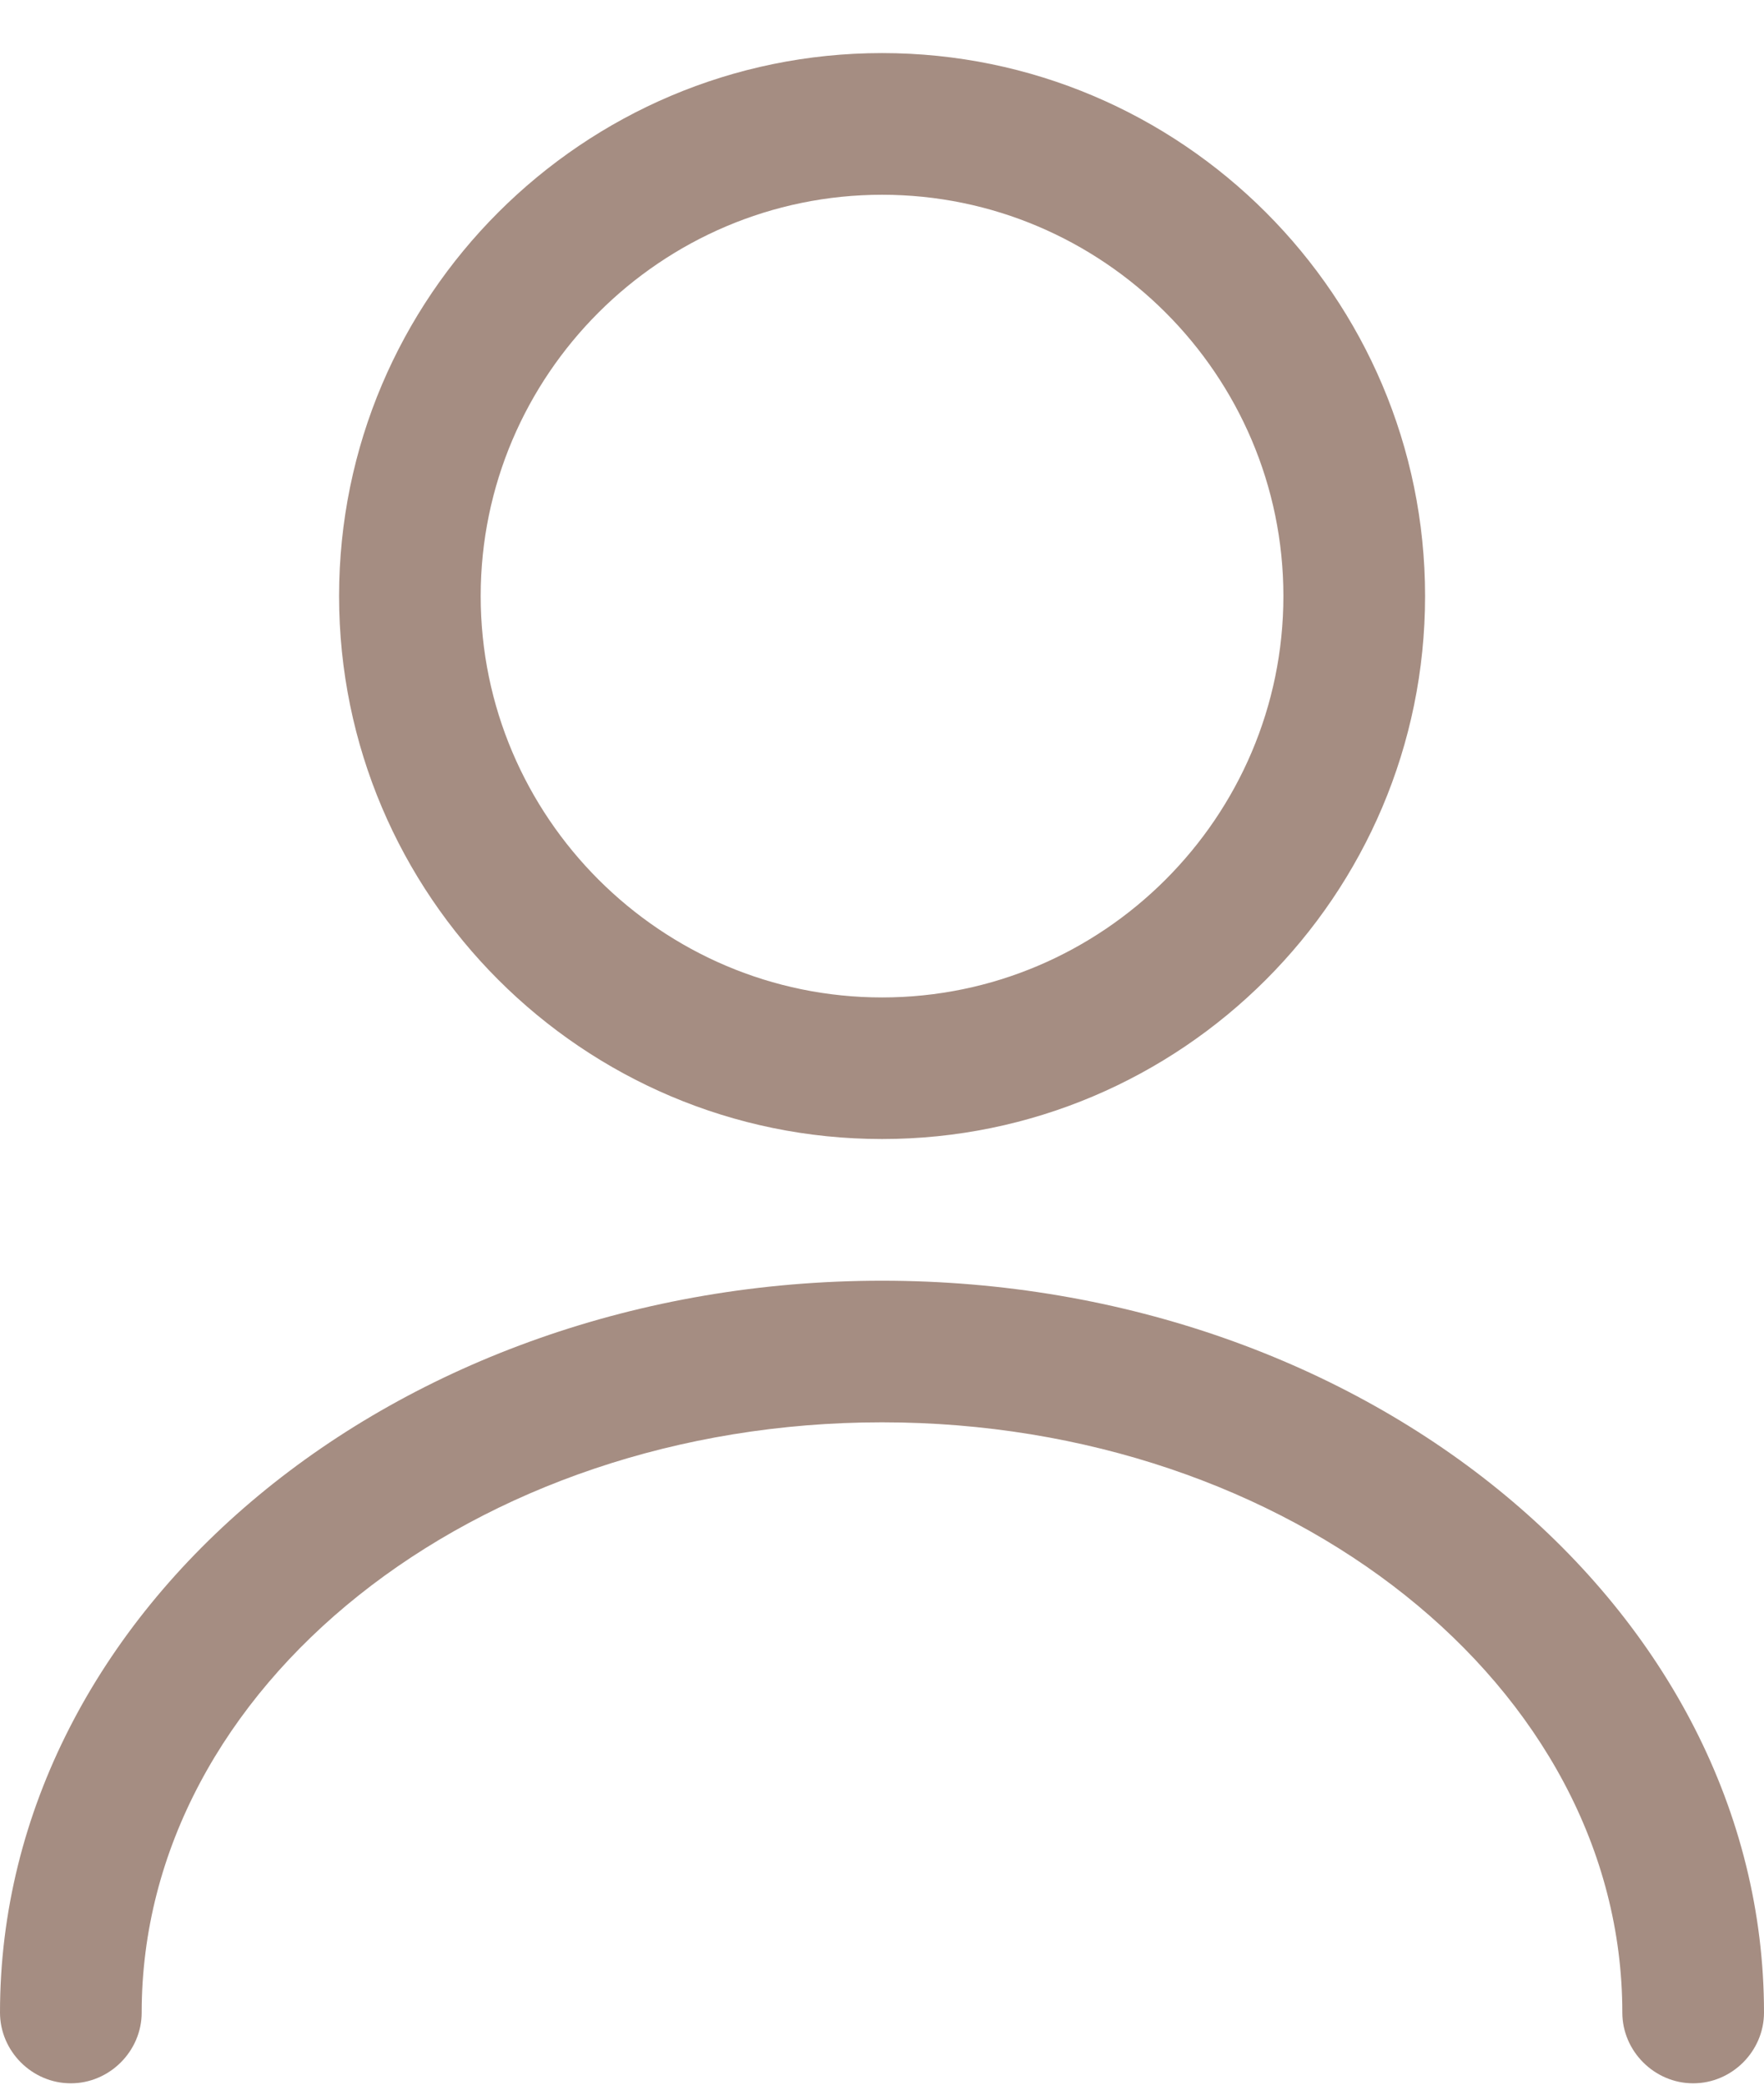
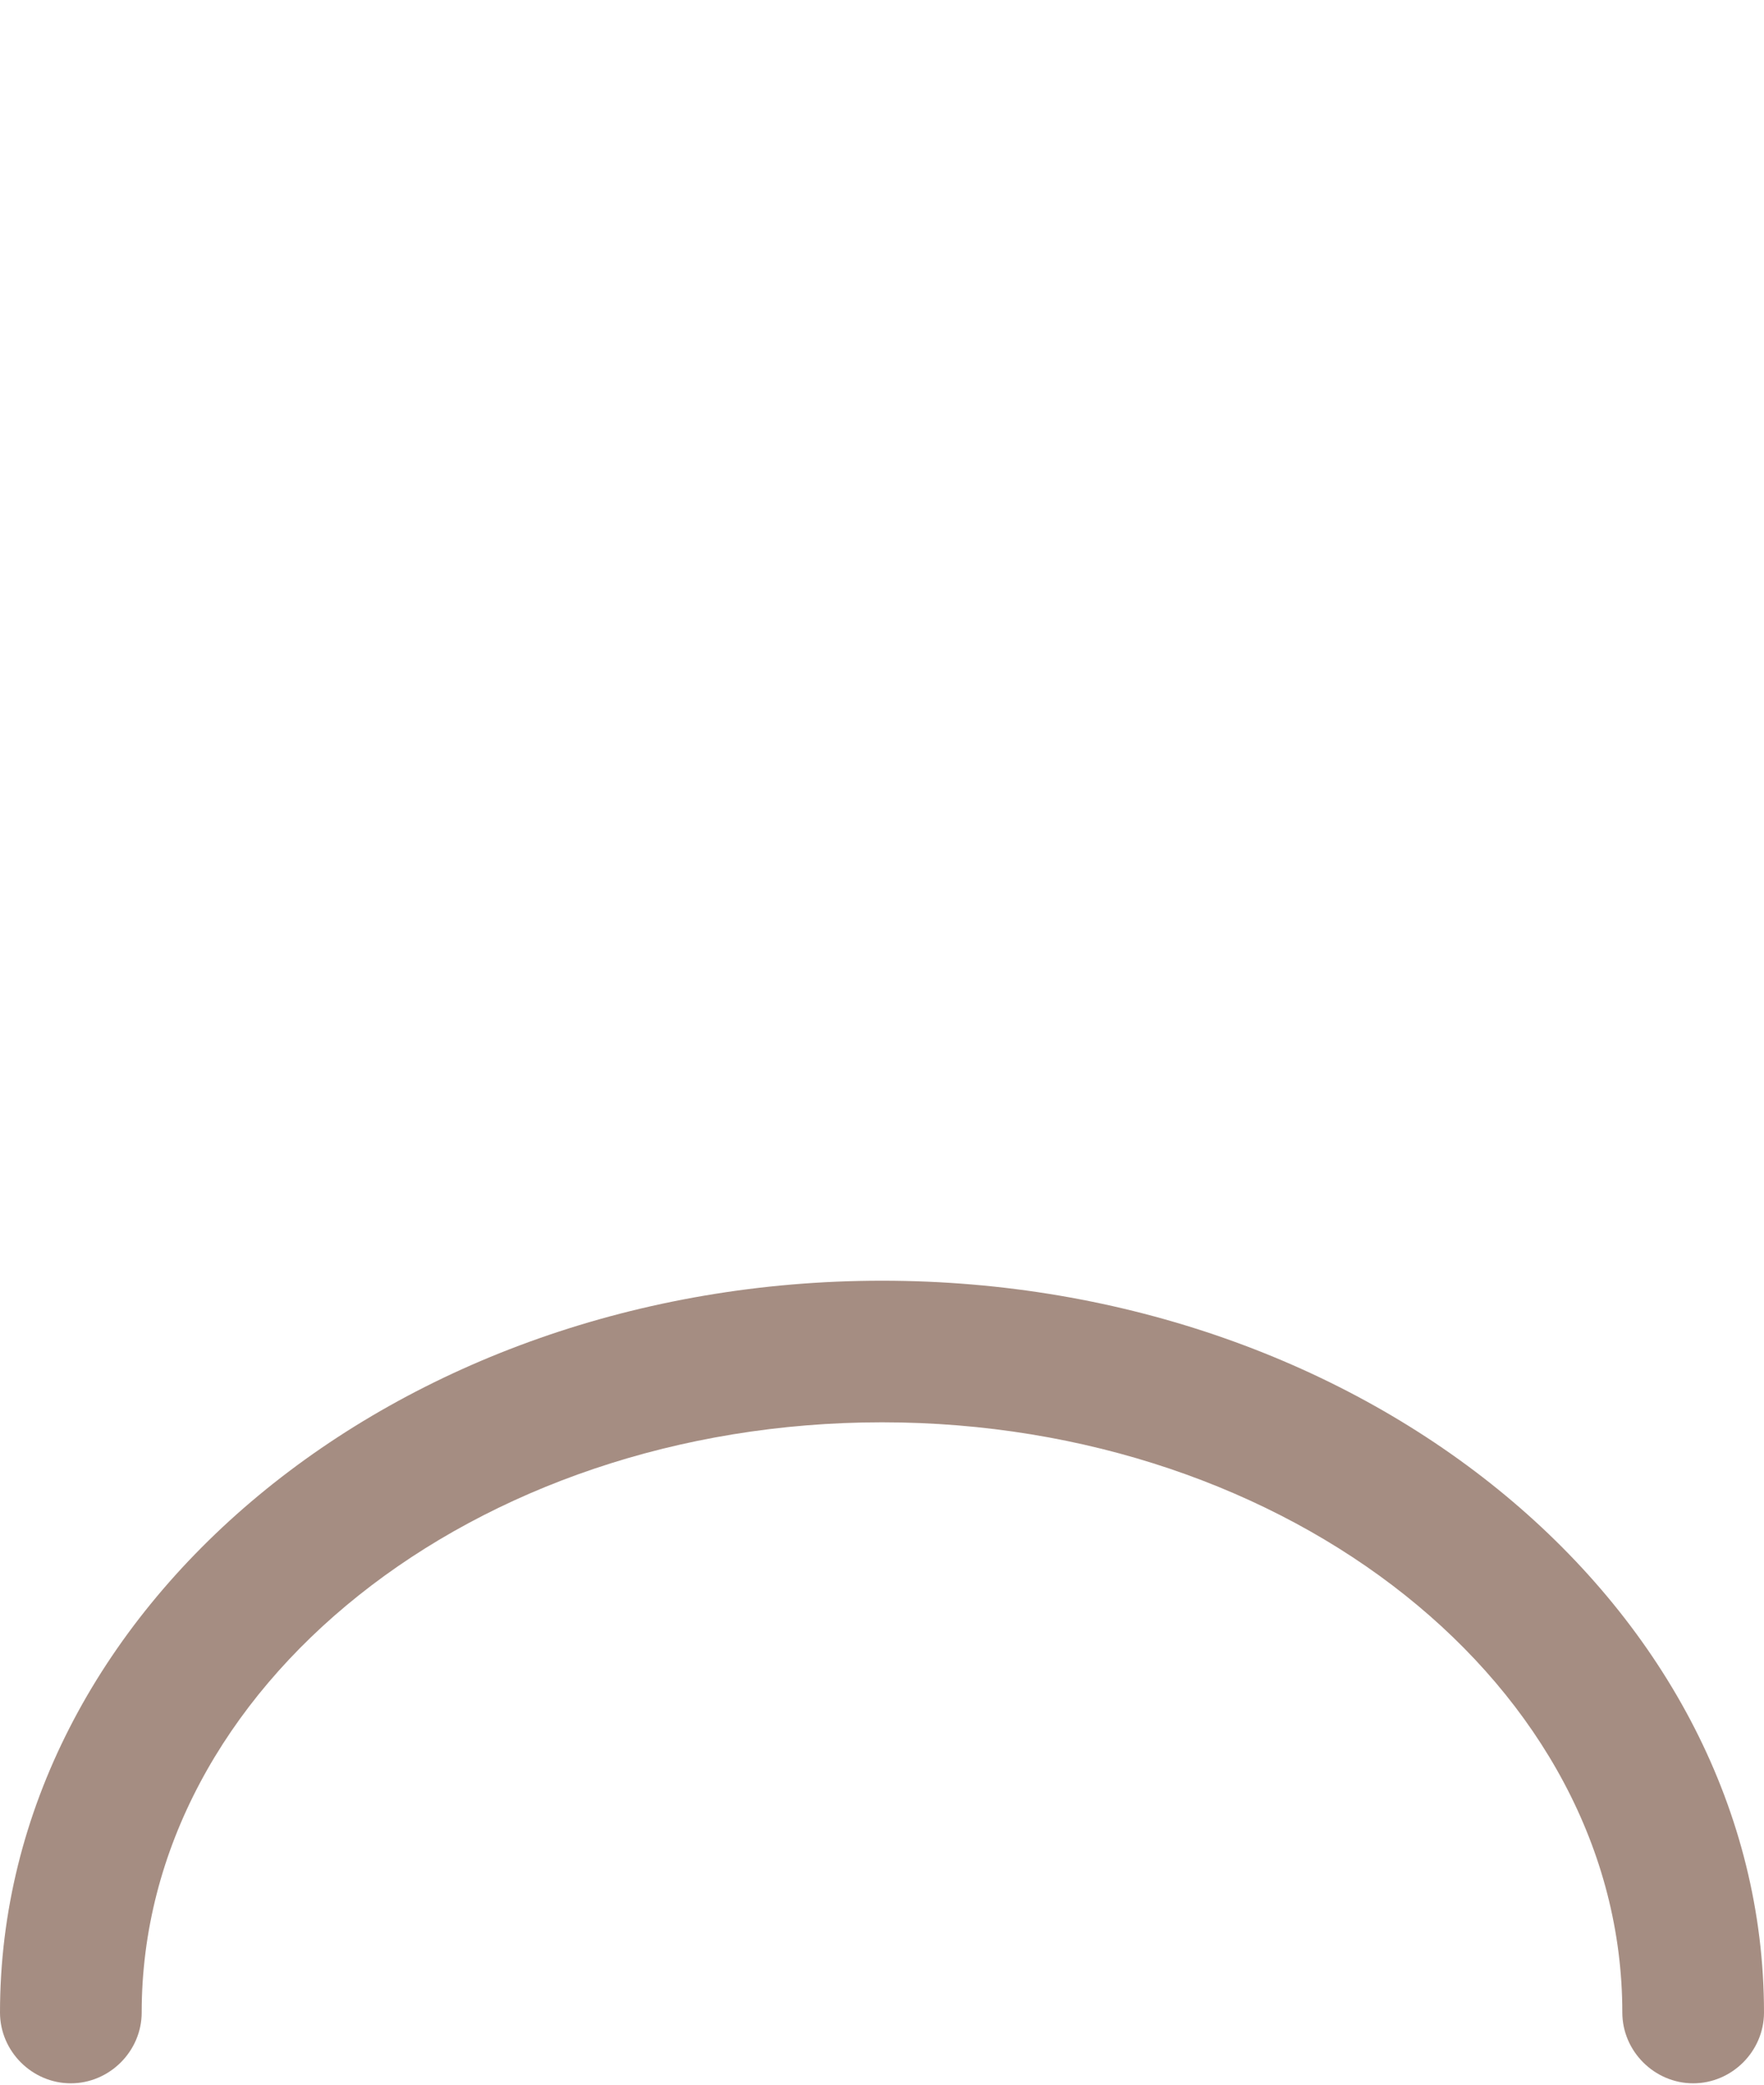
<svg xmlns="http://www.w3.org/2000/svg" width="22" height="26" viewBox="0 0 22 26" fill="none">
-   <path d="M11.001 14.206C7.267 14.206 4.229 11.168 4.229 7.434C4.229 3.701 7.267 0.662 11.001 0.662C14.734 0.662 17.773 3.701 17.773 7.434C17.773 11.168 14.734 14.206 11.001 14.206ZM11.001 2.429C8.245 2.429 5.995 4.678 5.995 7.434C5.995 10.19 8.245 12.44 11.001 12.44C13.756 12.44 16.006 10.19 16.006 7.434C16.006 4.678 13.756 2.429 11.001 2.429Z" fill="#A58D82" />
  <path d="M21.117 25.983C20.634 25.983 20.233 25.583 20.233 25.1C20.233 21.037 16.088 17.739 11 17.739C5.912 17.739 1.767 21.037 1.767 25.1C1.767 25.583 1.366 25.983 0.883 25.983C0.4 25.983 0 25.583 0 25.1C0 20.071 4.935 15.973 11 15.973C17.065 15.973 22 20.071 22 25.1C22 25.583 21.6 25.983 21.117 25.983Z" fill="#A58D82" />
</svg>